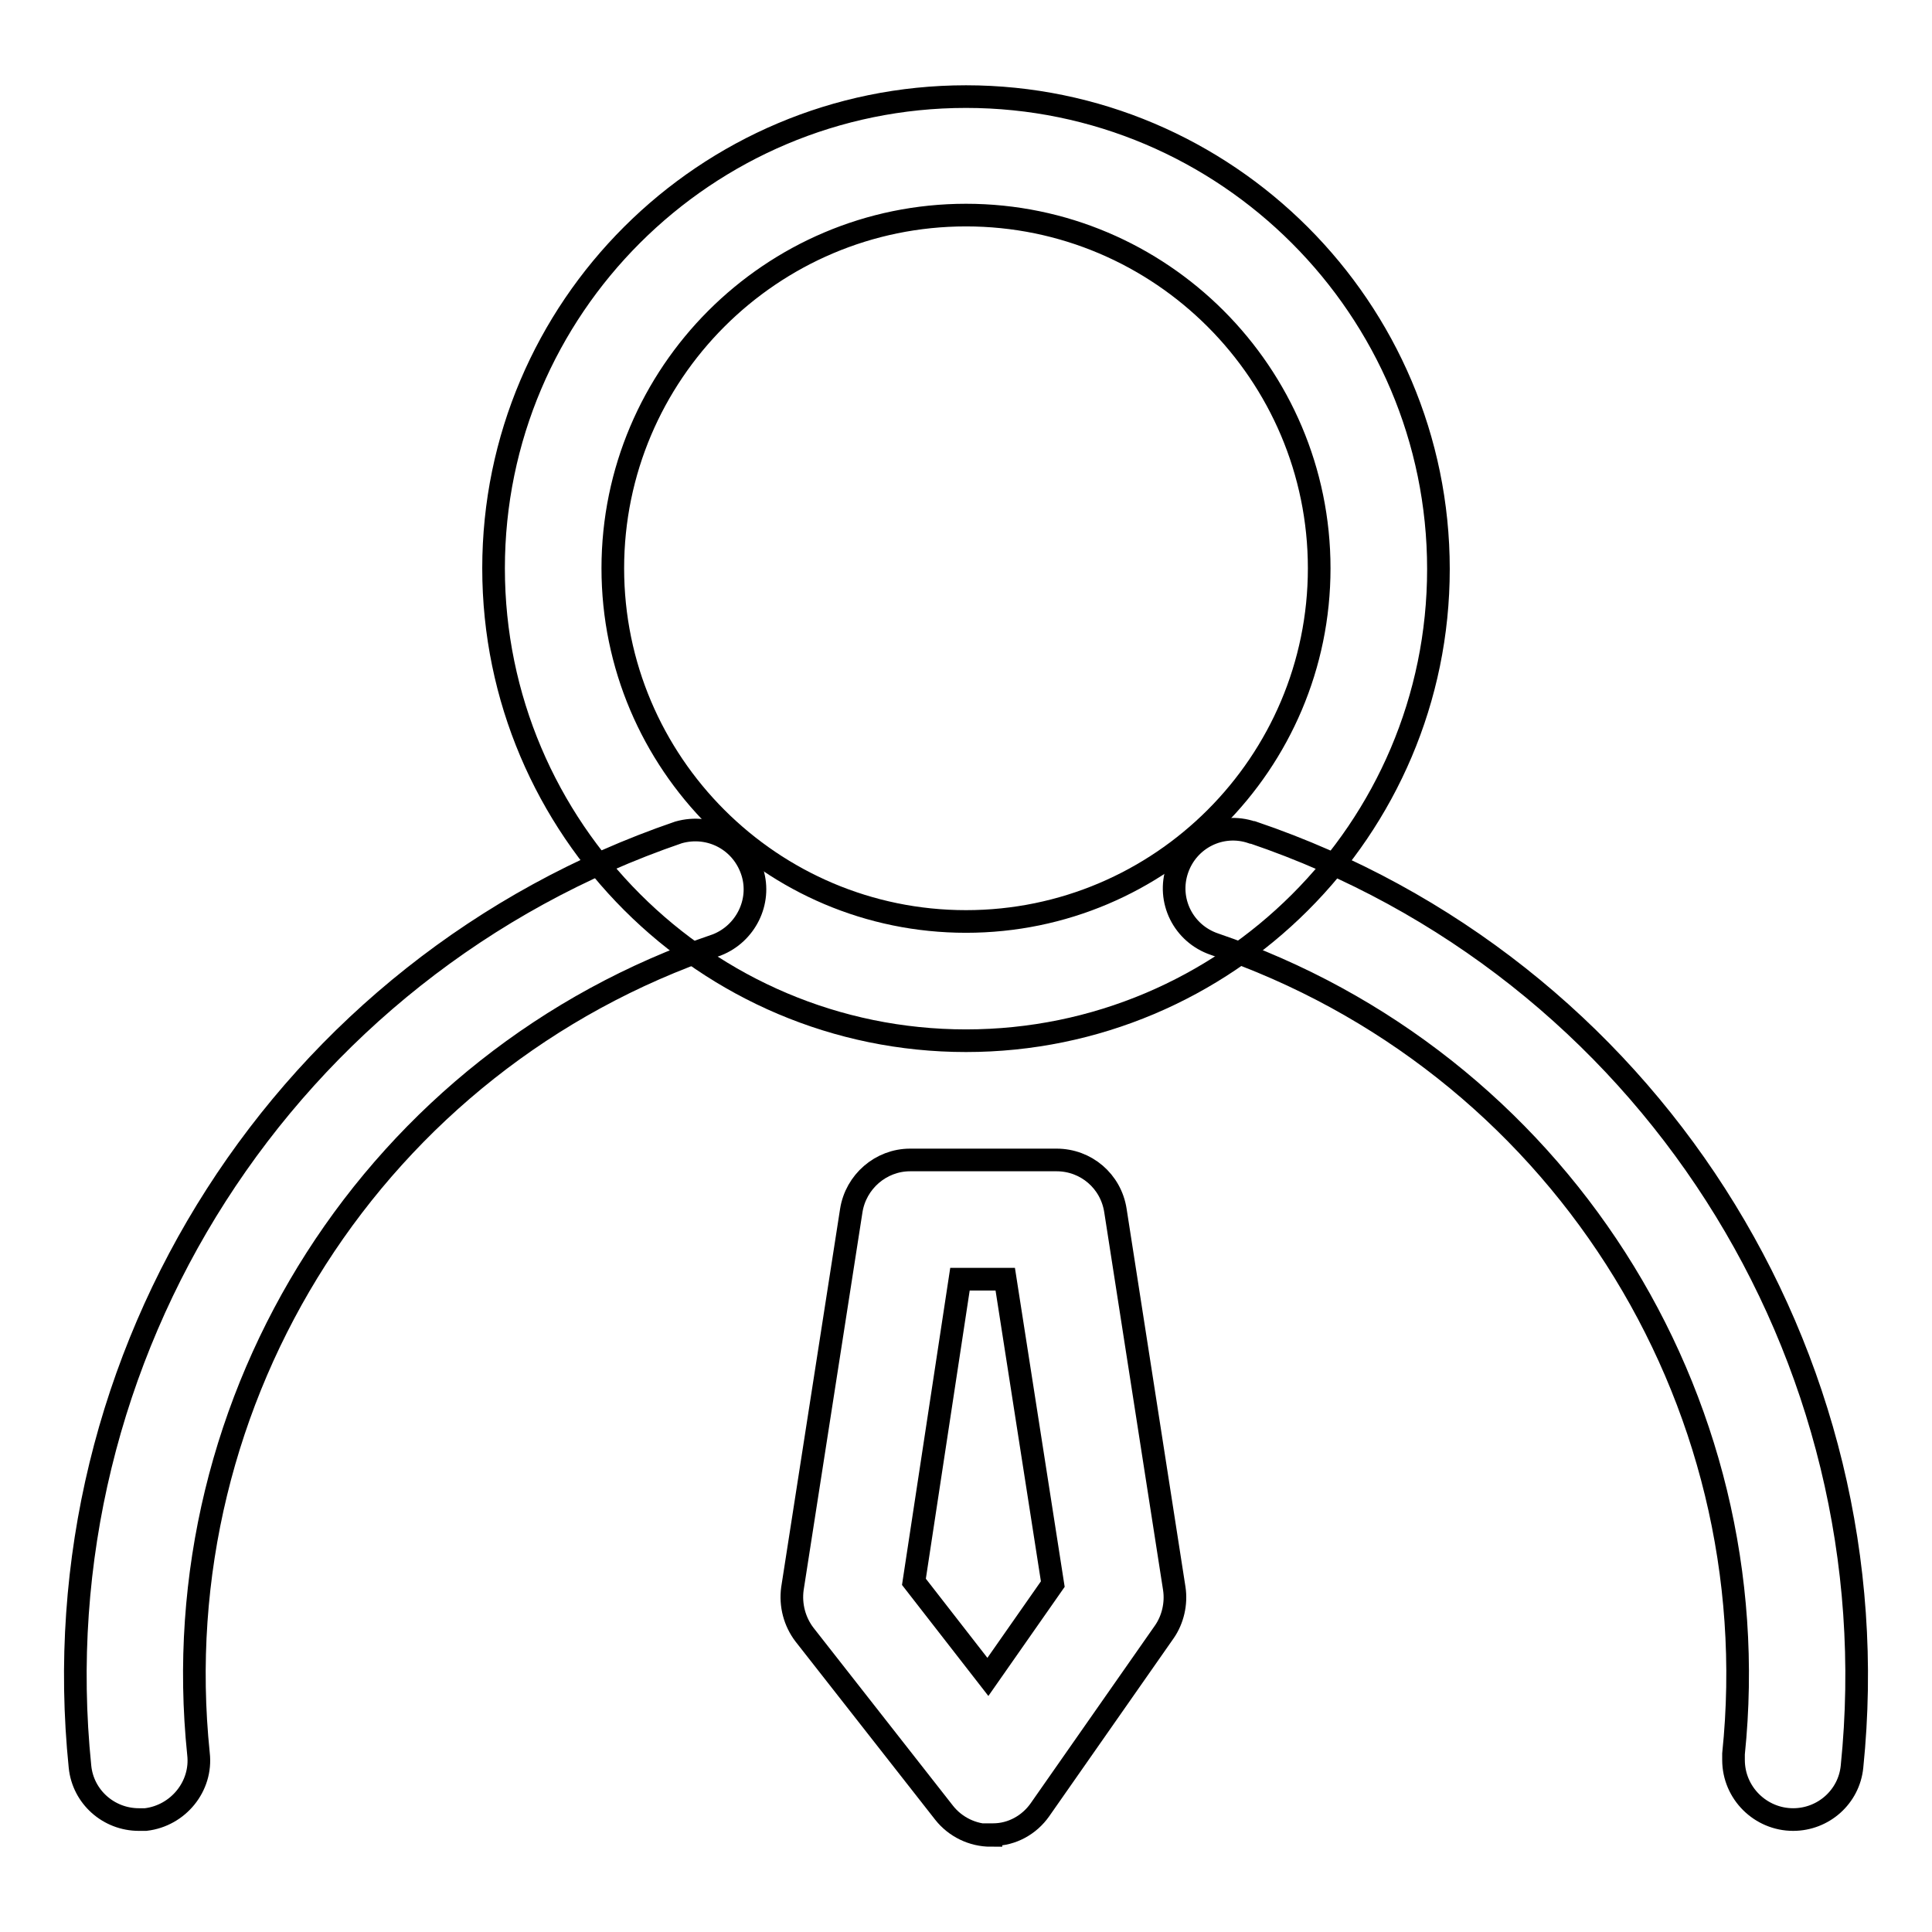
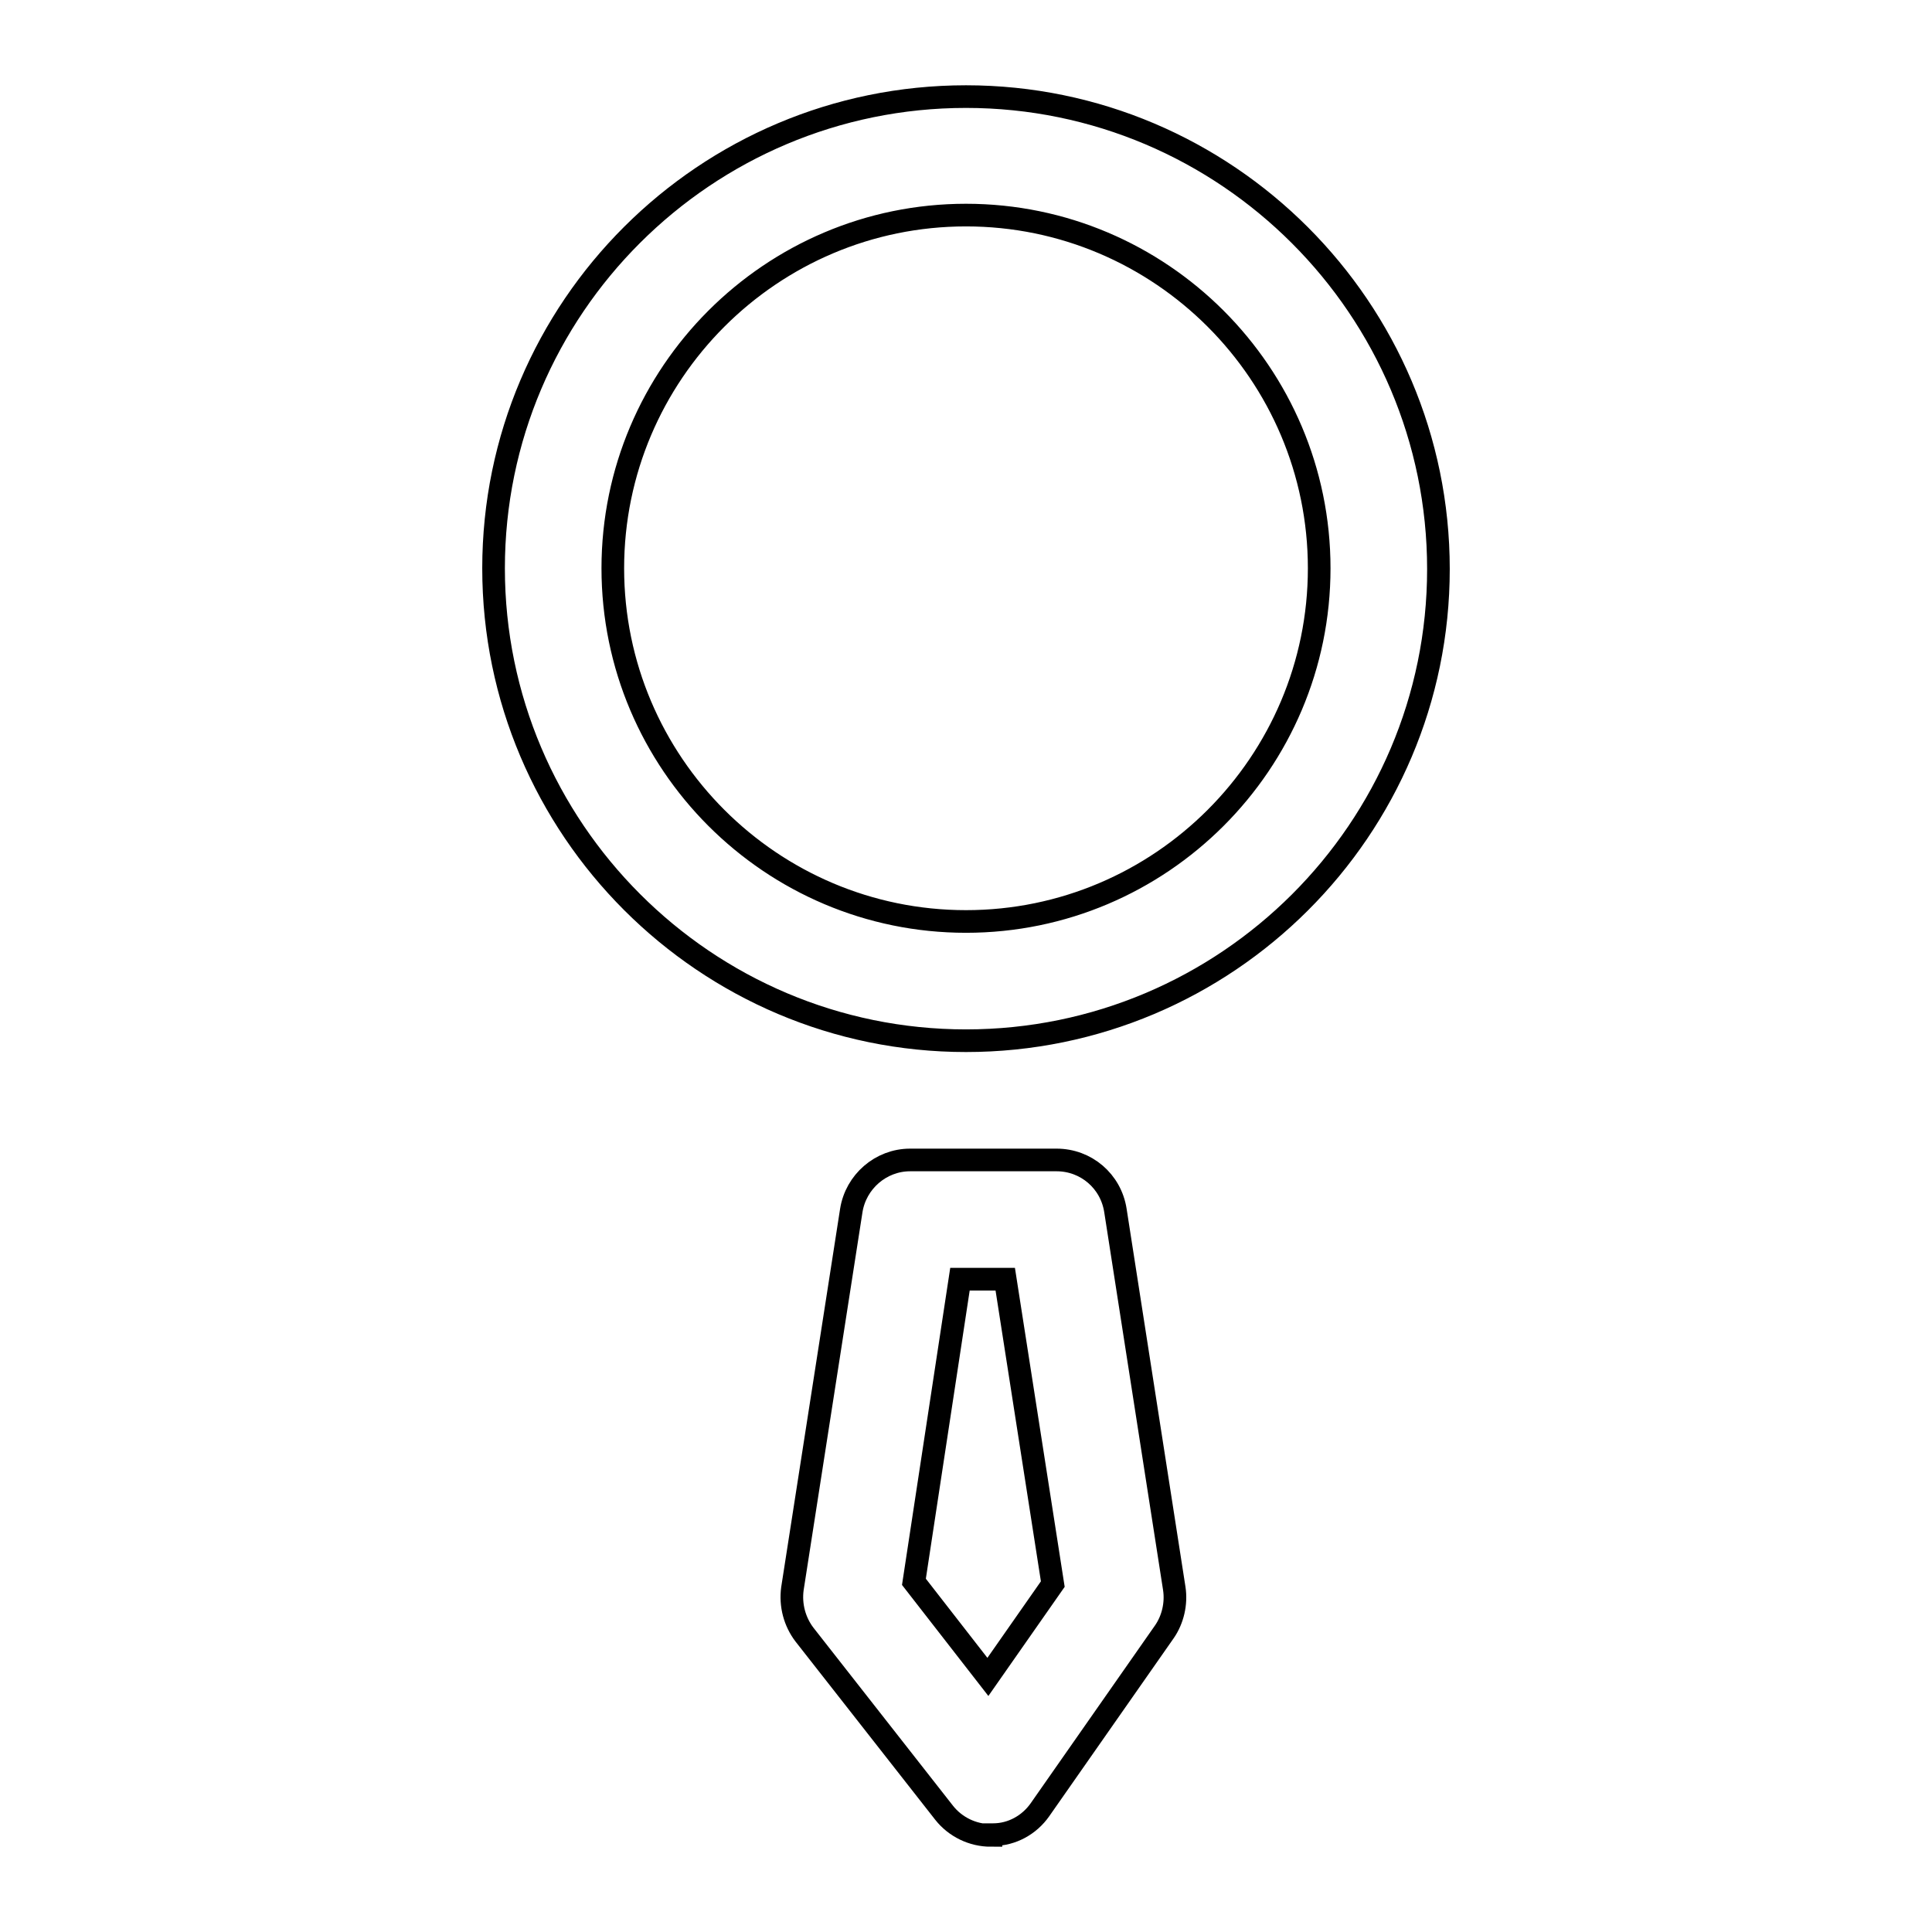
<svg xmlns="http://www.w3.org/2000/svg" version="1.1" x="0px" y="0px" viewBox="0 0 256 256" enable-background="new 0 0 256 256" xml:space="preserve">
  <g>
    <path stroke-width="3" fill-opacity="0" stroke="#000000" d="M128,137.9c-34.5,0-62.6-28.1-62.6-62.6S93.5,12.8,128,12.8c34.5,0,62.6,28.1,62.6,62.6 S162.5,137.9,128,137.9z M128,28.5c-25.8,0-46.8,21-46.8,46.8s21,46.8,46.8,46.8c25.8,0,46.8-21,46.8-46.8S153.8,28.5,128,28.5z  M131.3,243.2c-2.4,0-4.7-1.1-6.2-3l-18.5-23.6c-1.3-1.7-1.9-3.9-1.6-6.1l7.8-50.1c0.6-3.8,3.9-6.7,7.8-6.7H140 c3.9,0,7.2,2.8,7.8,6.7l7.8,50.1c0.3,2-0.2,4.1-1.3,5.7l-16.5,23.6c-1.4,2-3.7,3.3-6.2,3.3H131.3L131.3,243.2z M121.1,209.6 l9.8,12.6l8.6-12.3l-6.3-40.4h-6L121.1,209.6z" />
-     <path stroke-width="3" fill-opacity="0" stroke="#000000" d="M237.6,241.1c-4.3,0-7.9-3.5-7.9-7.9c0-0.3,0-0.6,0-0.8c4.9-47.4-23.6-91.9-68.8-107.3 c-4.1-1.4-6.3-5.8-4.9-9.9c0,0,0,0,0,0c1.4-4.1,5.8-6.3,9.9-4.9c0,0,0,0,0.1,0c52.1,17.7,85,69.1,79.4,123.8 C245,238.1,241.6,241.1,237.6,241.1z M18.4,241.1c-4,0-7.4-3-7.8-7c-5.6-54.7,27.3-106,79.3-123.8c4.2-1.2,8.5,1.1,9.8,5.3 c1.2,3.9-0.9,8.1-4.7,9.6C49.9,140.5,21.4,185,26.3,232.4c0.5,4.3-2.7,8.2-7,8.7C19,241.1,18.7,241.1,18.4,241.1L18.4,241.1z" />
  </g>
</svg>